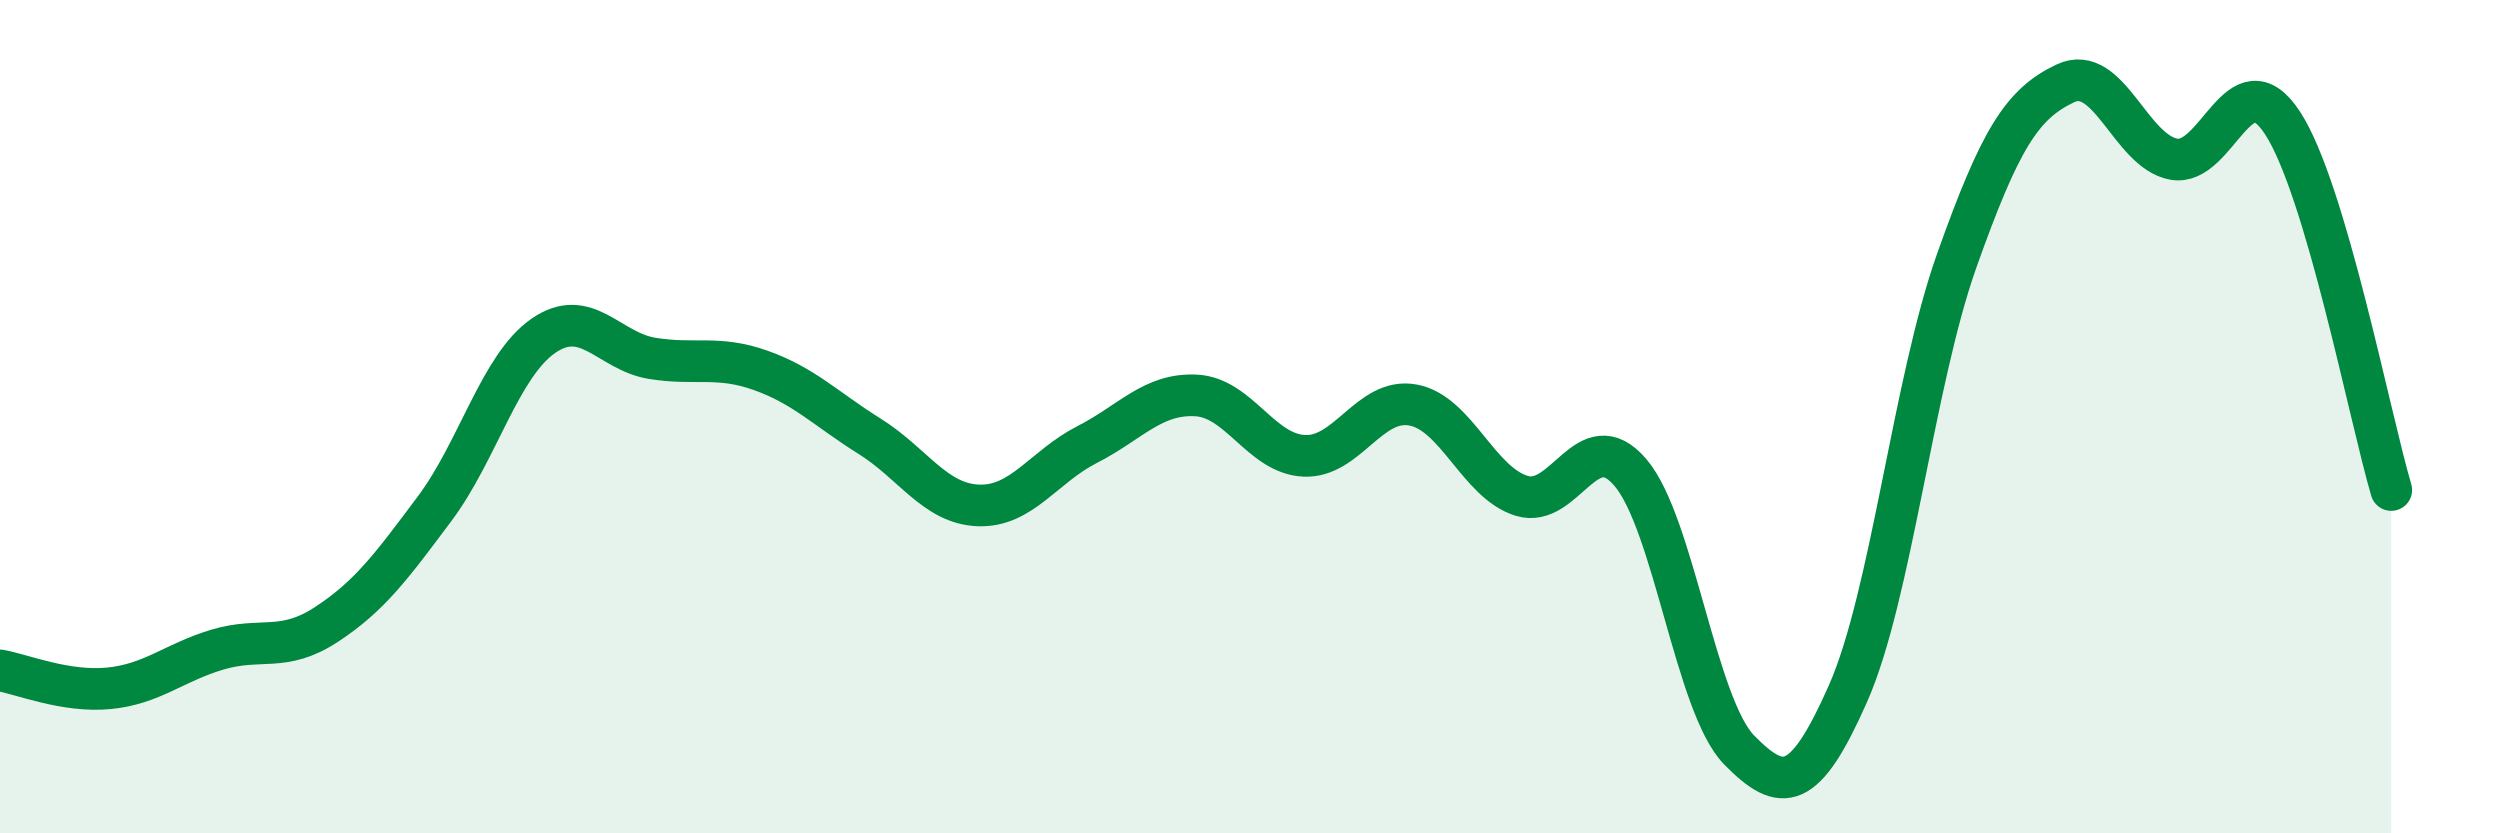
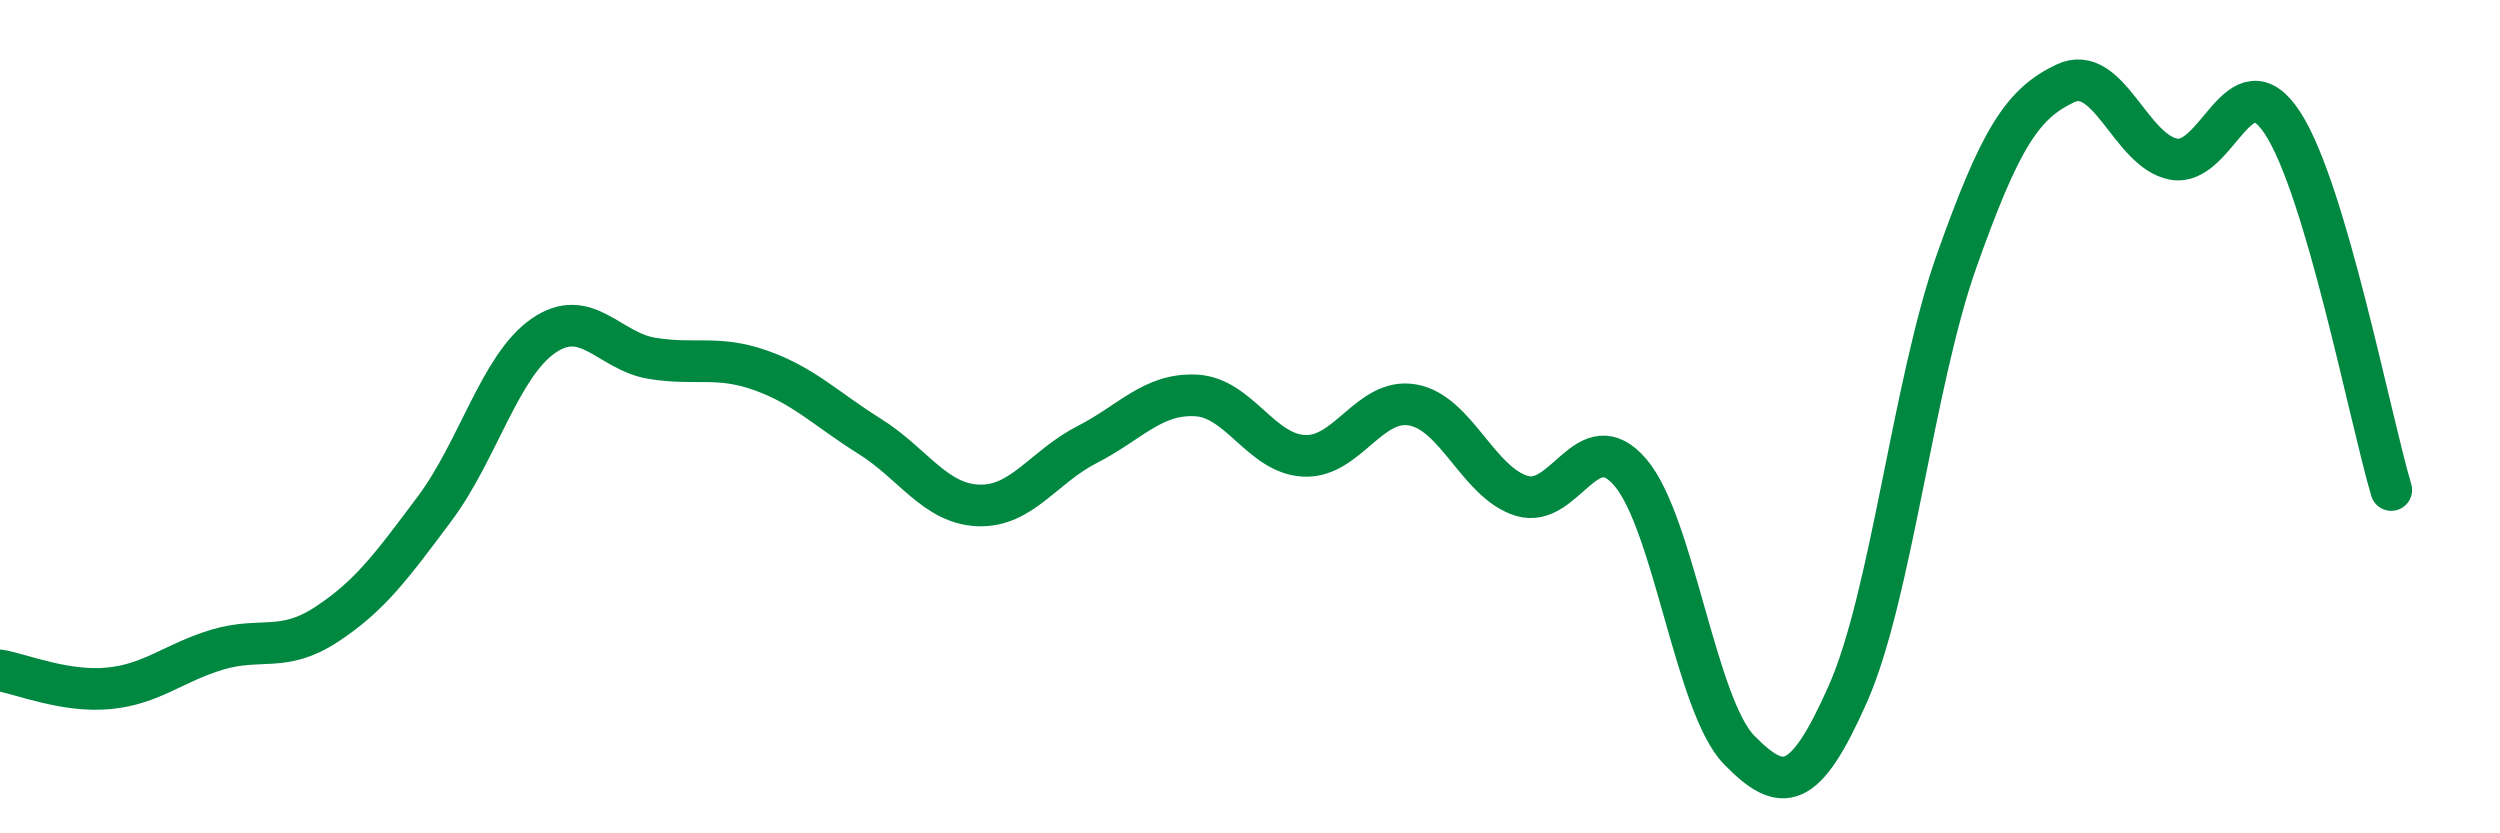
<svg xmlns="http://www.w3.org/2000/svg" width="60" height="20" viewBox="0 0 60 20">
-   <path d="M 0,16.09 C 0.52,16.18 1.57,16.62 2.61,16.52 C 3.65,16.42 4.18,15.9 5.22,15.59 C 6.26,15.28 6.79,15.67 7.83,14.99 C 8.87,14.31 9.39,13.6 10.43,12.21 C 11.47,10.82 12,8.78 13.04,8.06 C 14.08,7.34 14.61,8.43 15.65,8.6 C 16.69,8.77 17.22,8.52 18.26,8.89 C 19.3,9.26 19.83,9.82 20.87,10.47 C 21.91,11.12 22.44,12.09 23.48,12.13 C 24.52,12.17 25.05,11.2 26.09,10.67 C 27.13,10.14 27.66,9.44 28.7,9.49 C 29.74,9.54 30.26,10.89 31.3,10.94 C 32.34,10.99 32.87,9.53 33.91,9.72 C 34.95,9.91 35.48,11.58 36.52,11.9 C 37.56,12.22 38.09,10.12 39.13,11.34 C 40.17,12.56 40.7,16.94 41.74,18 C 42.78,19.06 43.31,19 44.35,16.65 C 45.39,14.3 45.92,9.19 46.96,6.26 C 48,3.33 48.53,2.49 49.57,2 C 50.61,1.51 51.13,3.63 52.17,3.82 C 53.21,4.01 53.74,1.36 54.78,2.95 C 55.82,4.54 56.87,10 57.39,11.76L57.39 20L0 20Z" fill="#008740" opacity="0.1" stroke-linecap="round" stroke-linejoin="round" />
  <path d="M 0,16.09 C 0.52,16.18 1.57,16.62 2.61,16.52 C 3.65,16.42 4.18,15.9 5.22,15.59 C 6.26,15.28 6.79,15.67 7.83,14.99 C 8.87,14.31 9.39,13.6 10.43,12.21 C 11.47,10.82 12,8.78 13.04,8.06 C 14.08,7.34 14.61,8.43 15.65,8.6 C 16.69,8.77 17.22,8.52 18.26,8.89 C 19.3,9.26 19.83,9.82 20.87,10.47 C 21.91,11.12 22.44,12.09 23.48,12.13 C 24.52,12.17 25.05,11.2 26.09,10.67 C 27.13,10.14 27.66,9.44 28.7,9.49 C 29.74,9.54 30.26,10.89 31.3,10.94 C 32.34,10.99 32.87,9.53 33.91,9.72 C 34.95,9.91 35.48,11.58 36.52,11.9 C 37.56,12.22 38.09,10.12 39.13,11.34 C 40.17,12.56 40.7,16.94 41.74,18 C 42.78,19.06 43.31,19 44.35,16.65 C 45.39,14.3 45.92,9.19 46.96,6.26 C 48,3.33 48.53,2.49 49.57,2 C 50.61,1.51 51.13,3.63 52.17,3.82 C 53.21,4.01 53.74,1.36 54.78,2.95 C 55.82,4.54 56.87,10 57.39,11.76" stroke="#008740" stroke-width="1" fill="none" stroke-linecap="round" stroke-linejoin="round" />
</svg>